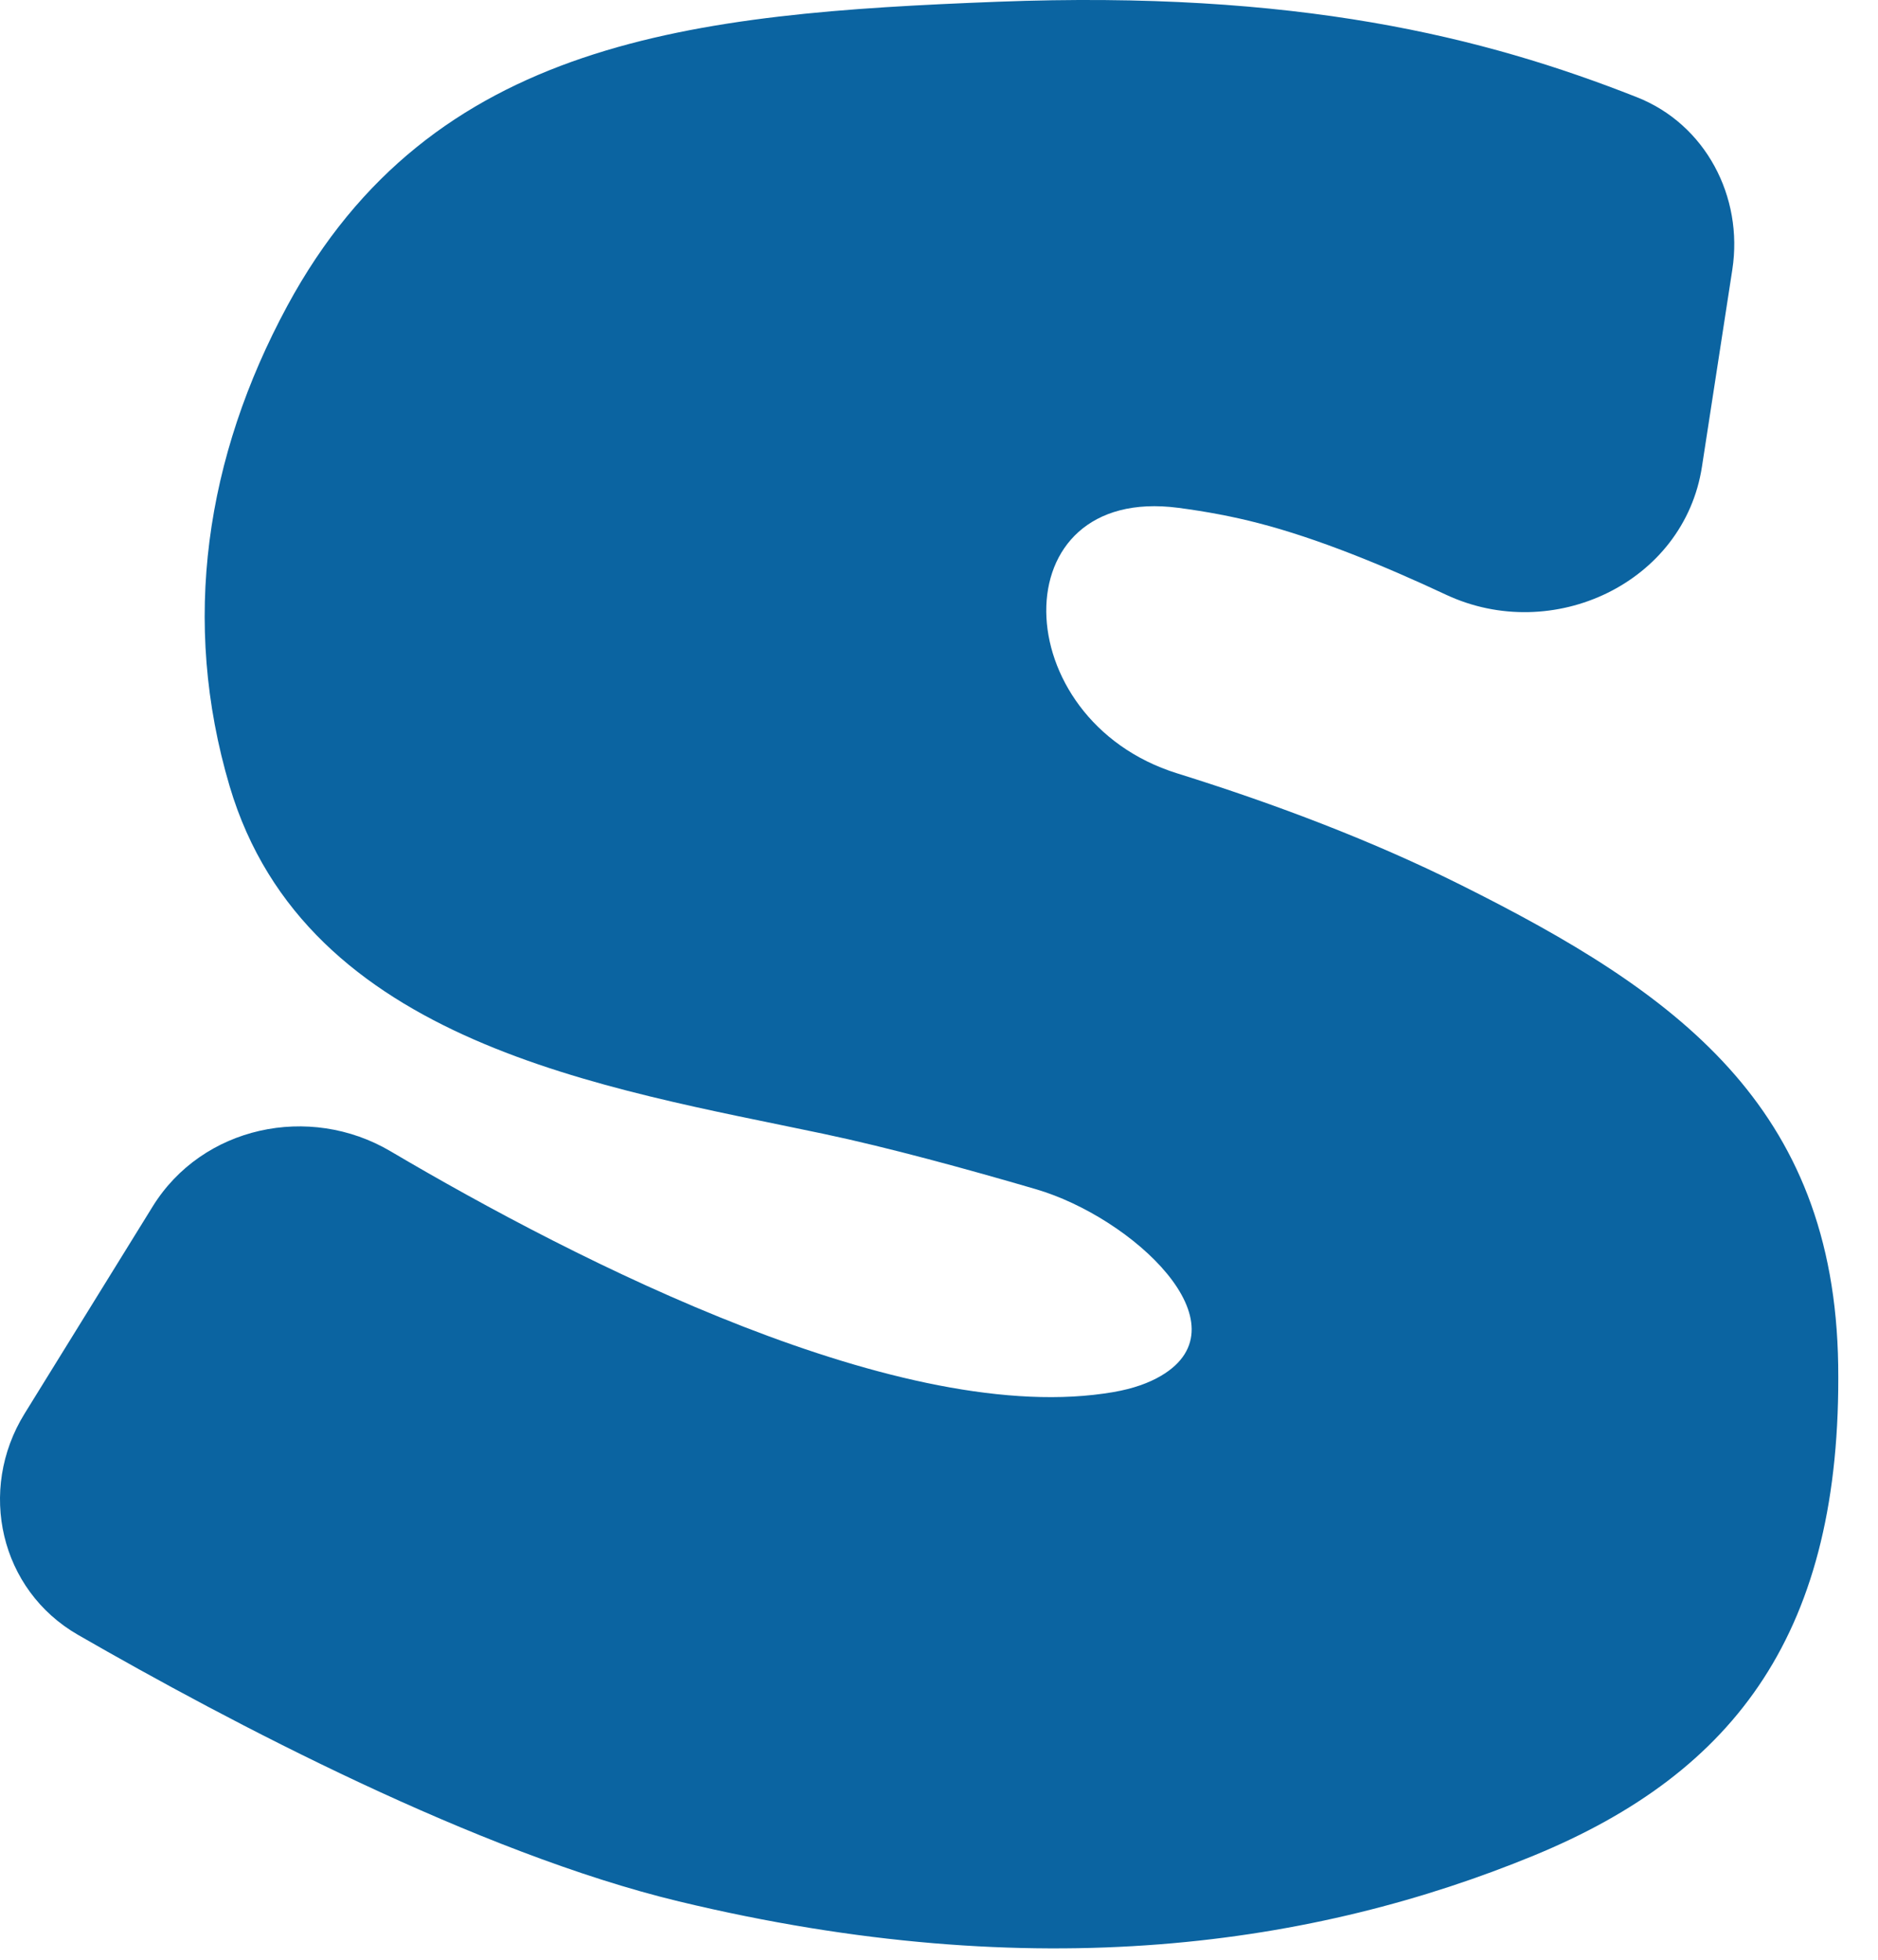
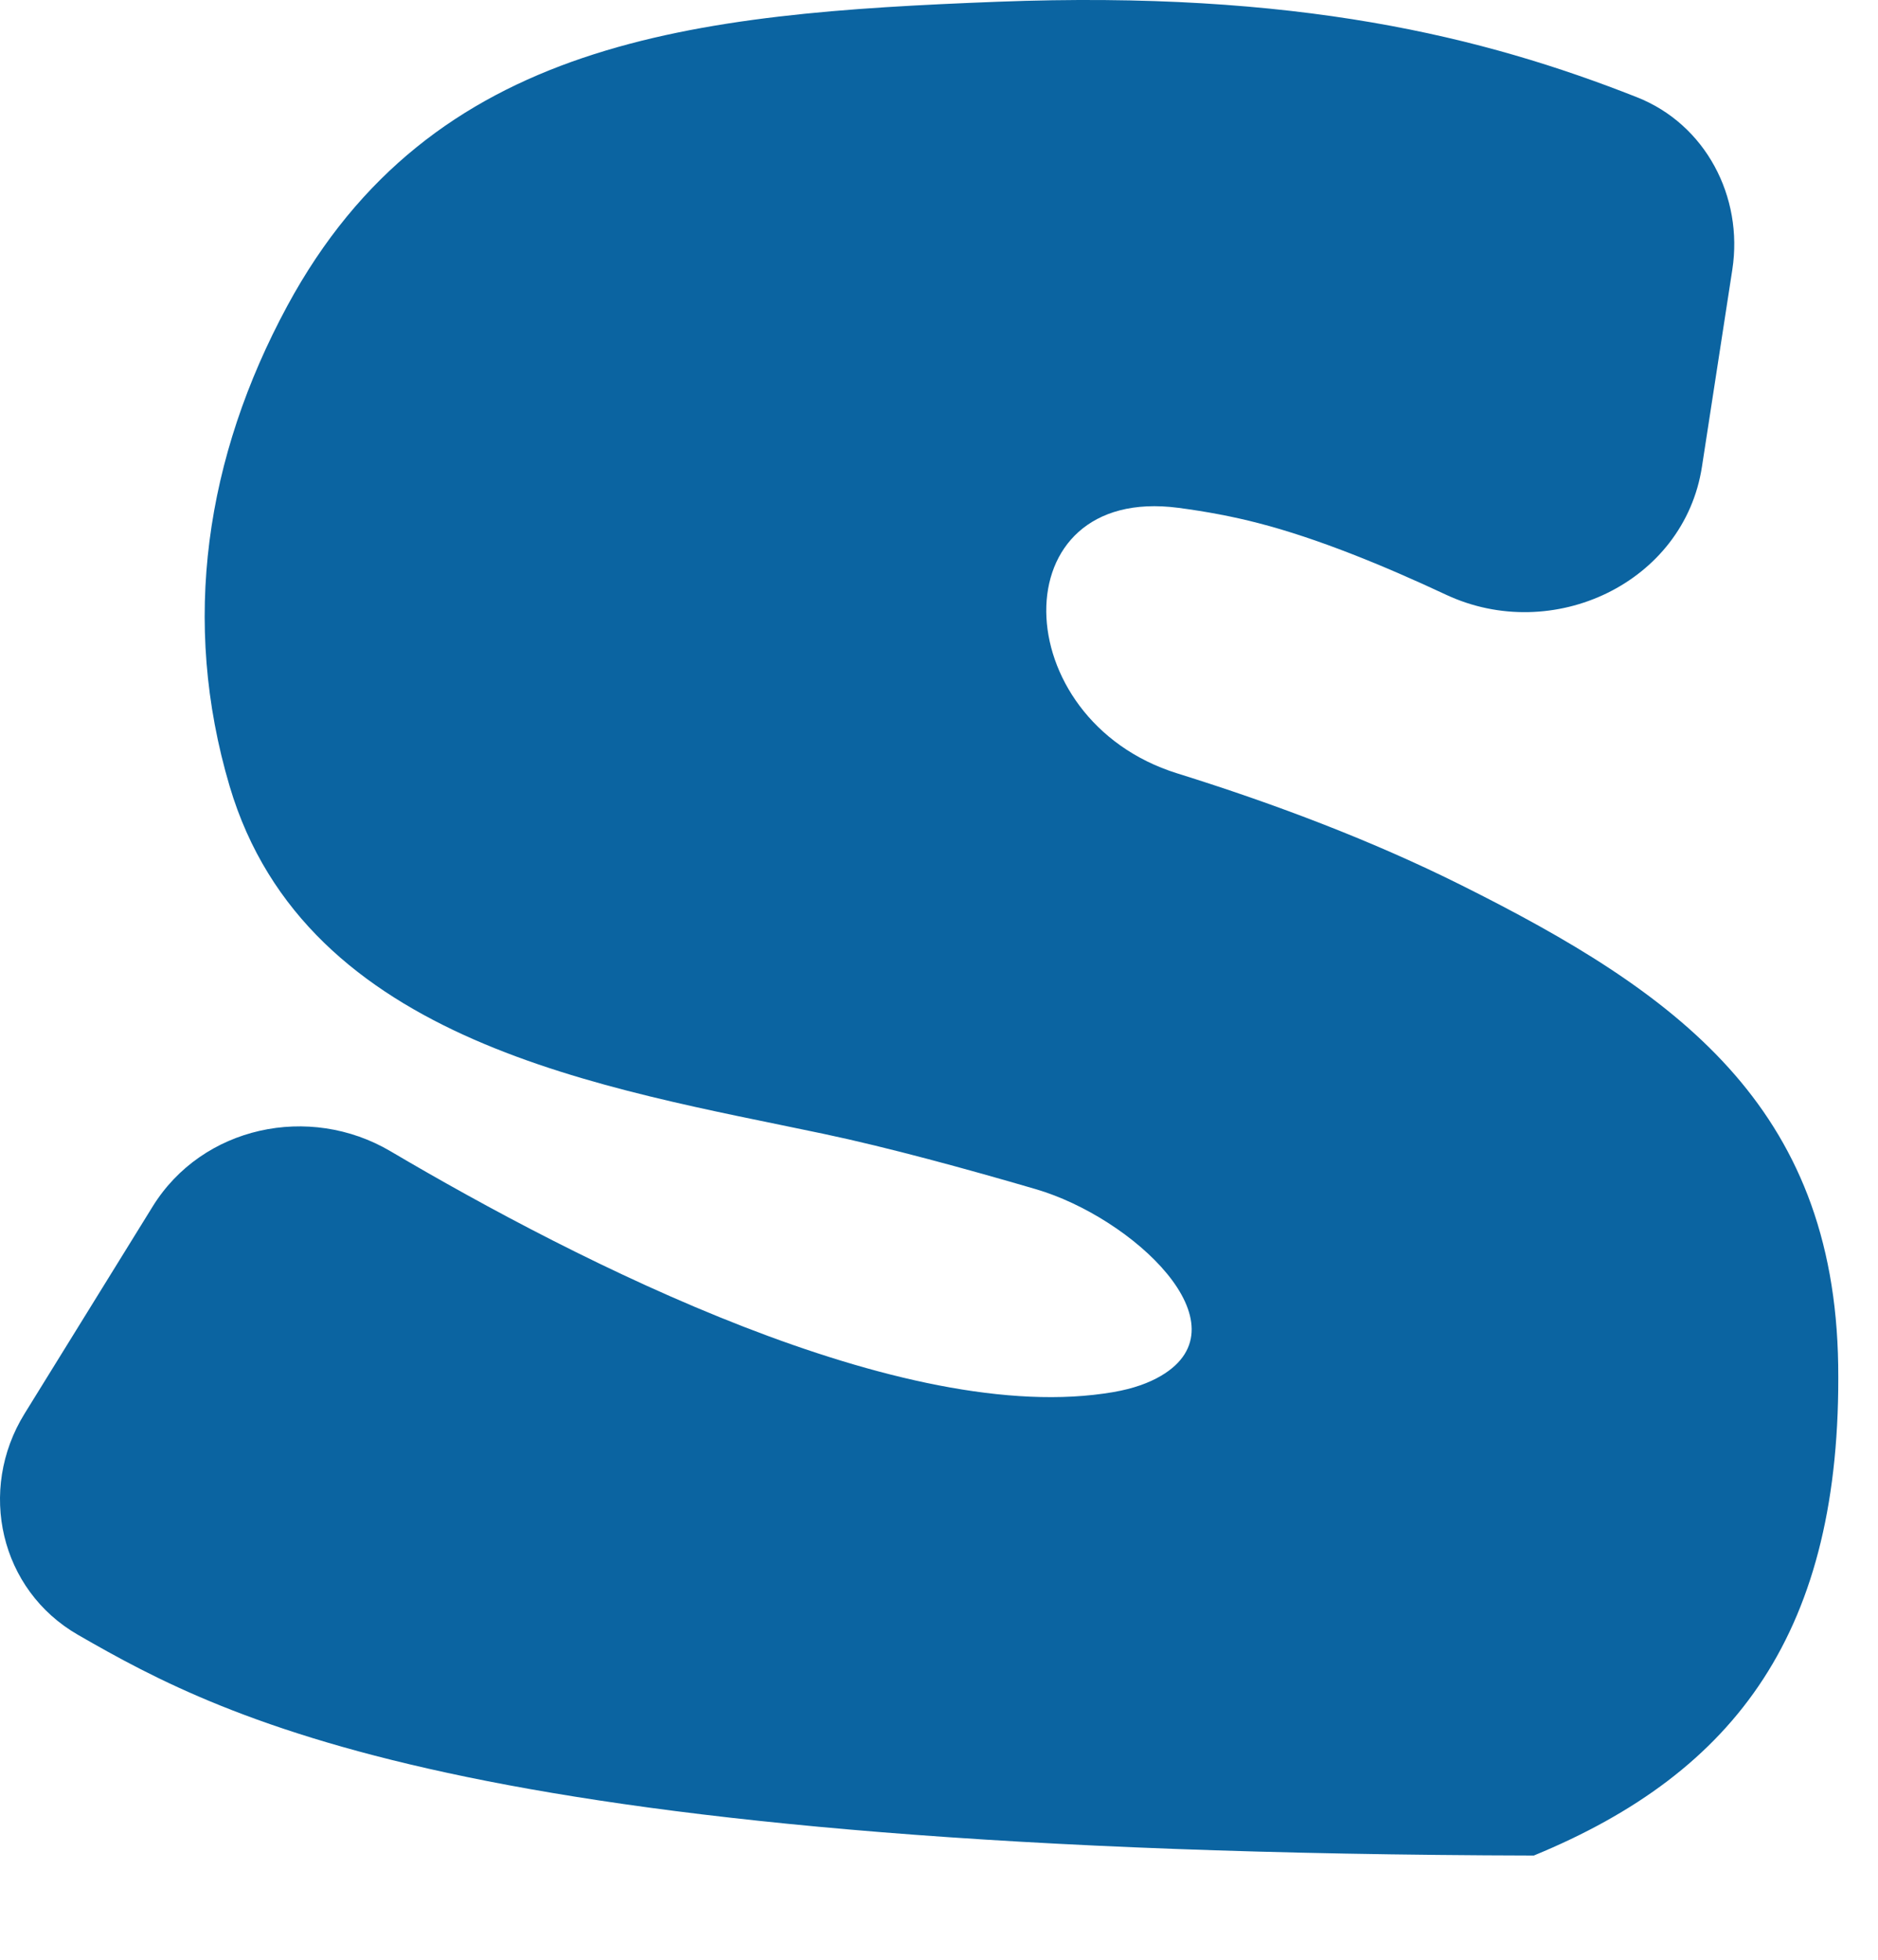
<svg xmlns="http://www.w3.org/2000/svg" fill="none" height="100%" overflow="visible" preserveAspectRatio="none" style="display: block;" viewBox="0 0 46 48" width="100%">
-   <path d="M0.6 34.627L3.739 29.551C4.954 27.585 7.575 27.023 9.565 28.197C14.162 30.909 22.141 34.985 27.275 34.095C27.759 34.012 28.142 33.872 28.441 33.696C30.563 32.442 27.735 29.815 25.368 29.125C23.7 28.637 21.753 28.104 20.174 27.771C14.848 26.647 7.496 25.565 5.625 19.258C4.428 15.218 5.035 11.2 7.037 7.492C10.577 0.944 16.991 0.329 24.434 0.043C31.765 -0.239 36.333 0.896 40.097 2.382C41.775 3.045 42.706 4.819 42.432 6.602L41.688 11.43C41.25 14.28 38.028 15.79 35.415 14.564C33.892 13.851 32.26 13.183 30.824 12.813C30.197 12.65 29.539 12.527 28.86 12.438C24.487 11.866 24.622 17.627 28.832 18.941C31.253 19.696 33.634 20.601 35.795 21.681C41.021 24.291 44.937 27.061 45.025 33.446C45.115 39.937 42.54 43.402 37.57 45.447C32.245 47.637 25.41 48.683 16.631 46.571C11.704 45.386 5.622 42.178 1.909 40.041C0 38.942 -0.556 36.499 0.6 34.627Z" fill="#0B64A1" id="Vector" />
+   <path d="M0.6 34.627L3.739 29.551C4.954 27.585 7.575 27.023 9.565 28.197C14.162 30.909 22.141 34.985 27.275 34.095C27.759 34.012 28.142 33.872 28.441 33.696C30.563 32.442 27.735 29.815 25.368 29.125C23.7 28.637 21.753 28.104 20.174 27.771C14.848 26.647 7.496 25.565 5.625 19.258C4.428 15.218 5.035 11.2 7.037 7.492C10.577 0.944 16.991 0.329 24.434 0.043C31.765 -0.239 36.333 0.896 40.097 2.382C41.775 3.045 42.706 4.819 42.432 6.602L41.688 11.43C41.25 14.28 38.028 15.79 35.415 14.564C33.892 13.851 32.26 13.183 30.824 12.813C30.197 12.65 29.539 12.527 28.86 12.438C24.487 11.866 24.622 17.627 28.832 18.941C31.253 19.696 33.634 20.601 35.795 21.681C41.021 24.291 44.937 27.061 45.025 33.446C45.115 39.937 42.54 43.402 37.57 45.447C11.704 45.386 5.622 42.178 1.909 40.041C0 38.942 -0.556 36.499 0.6 34.627Z" fill="#0B64A1" id="Vector" />
</svg>